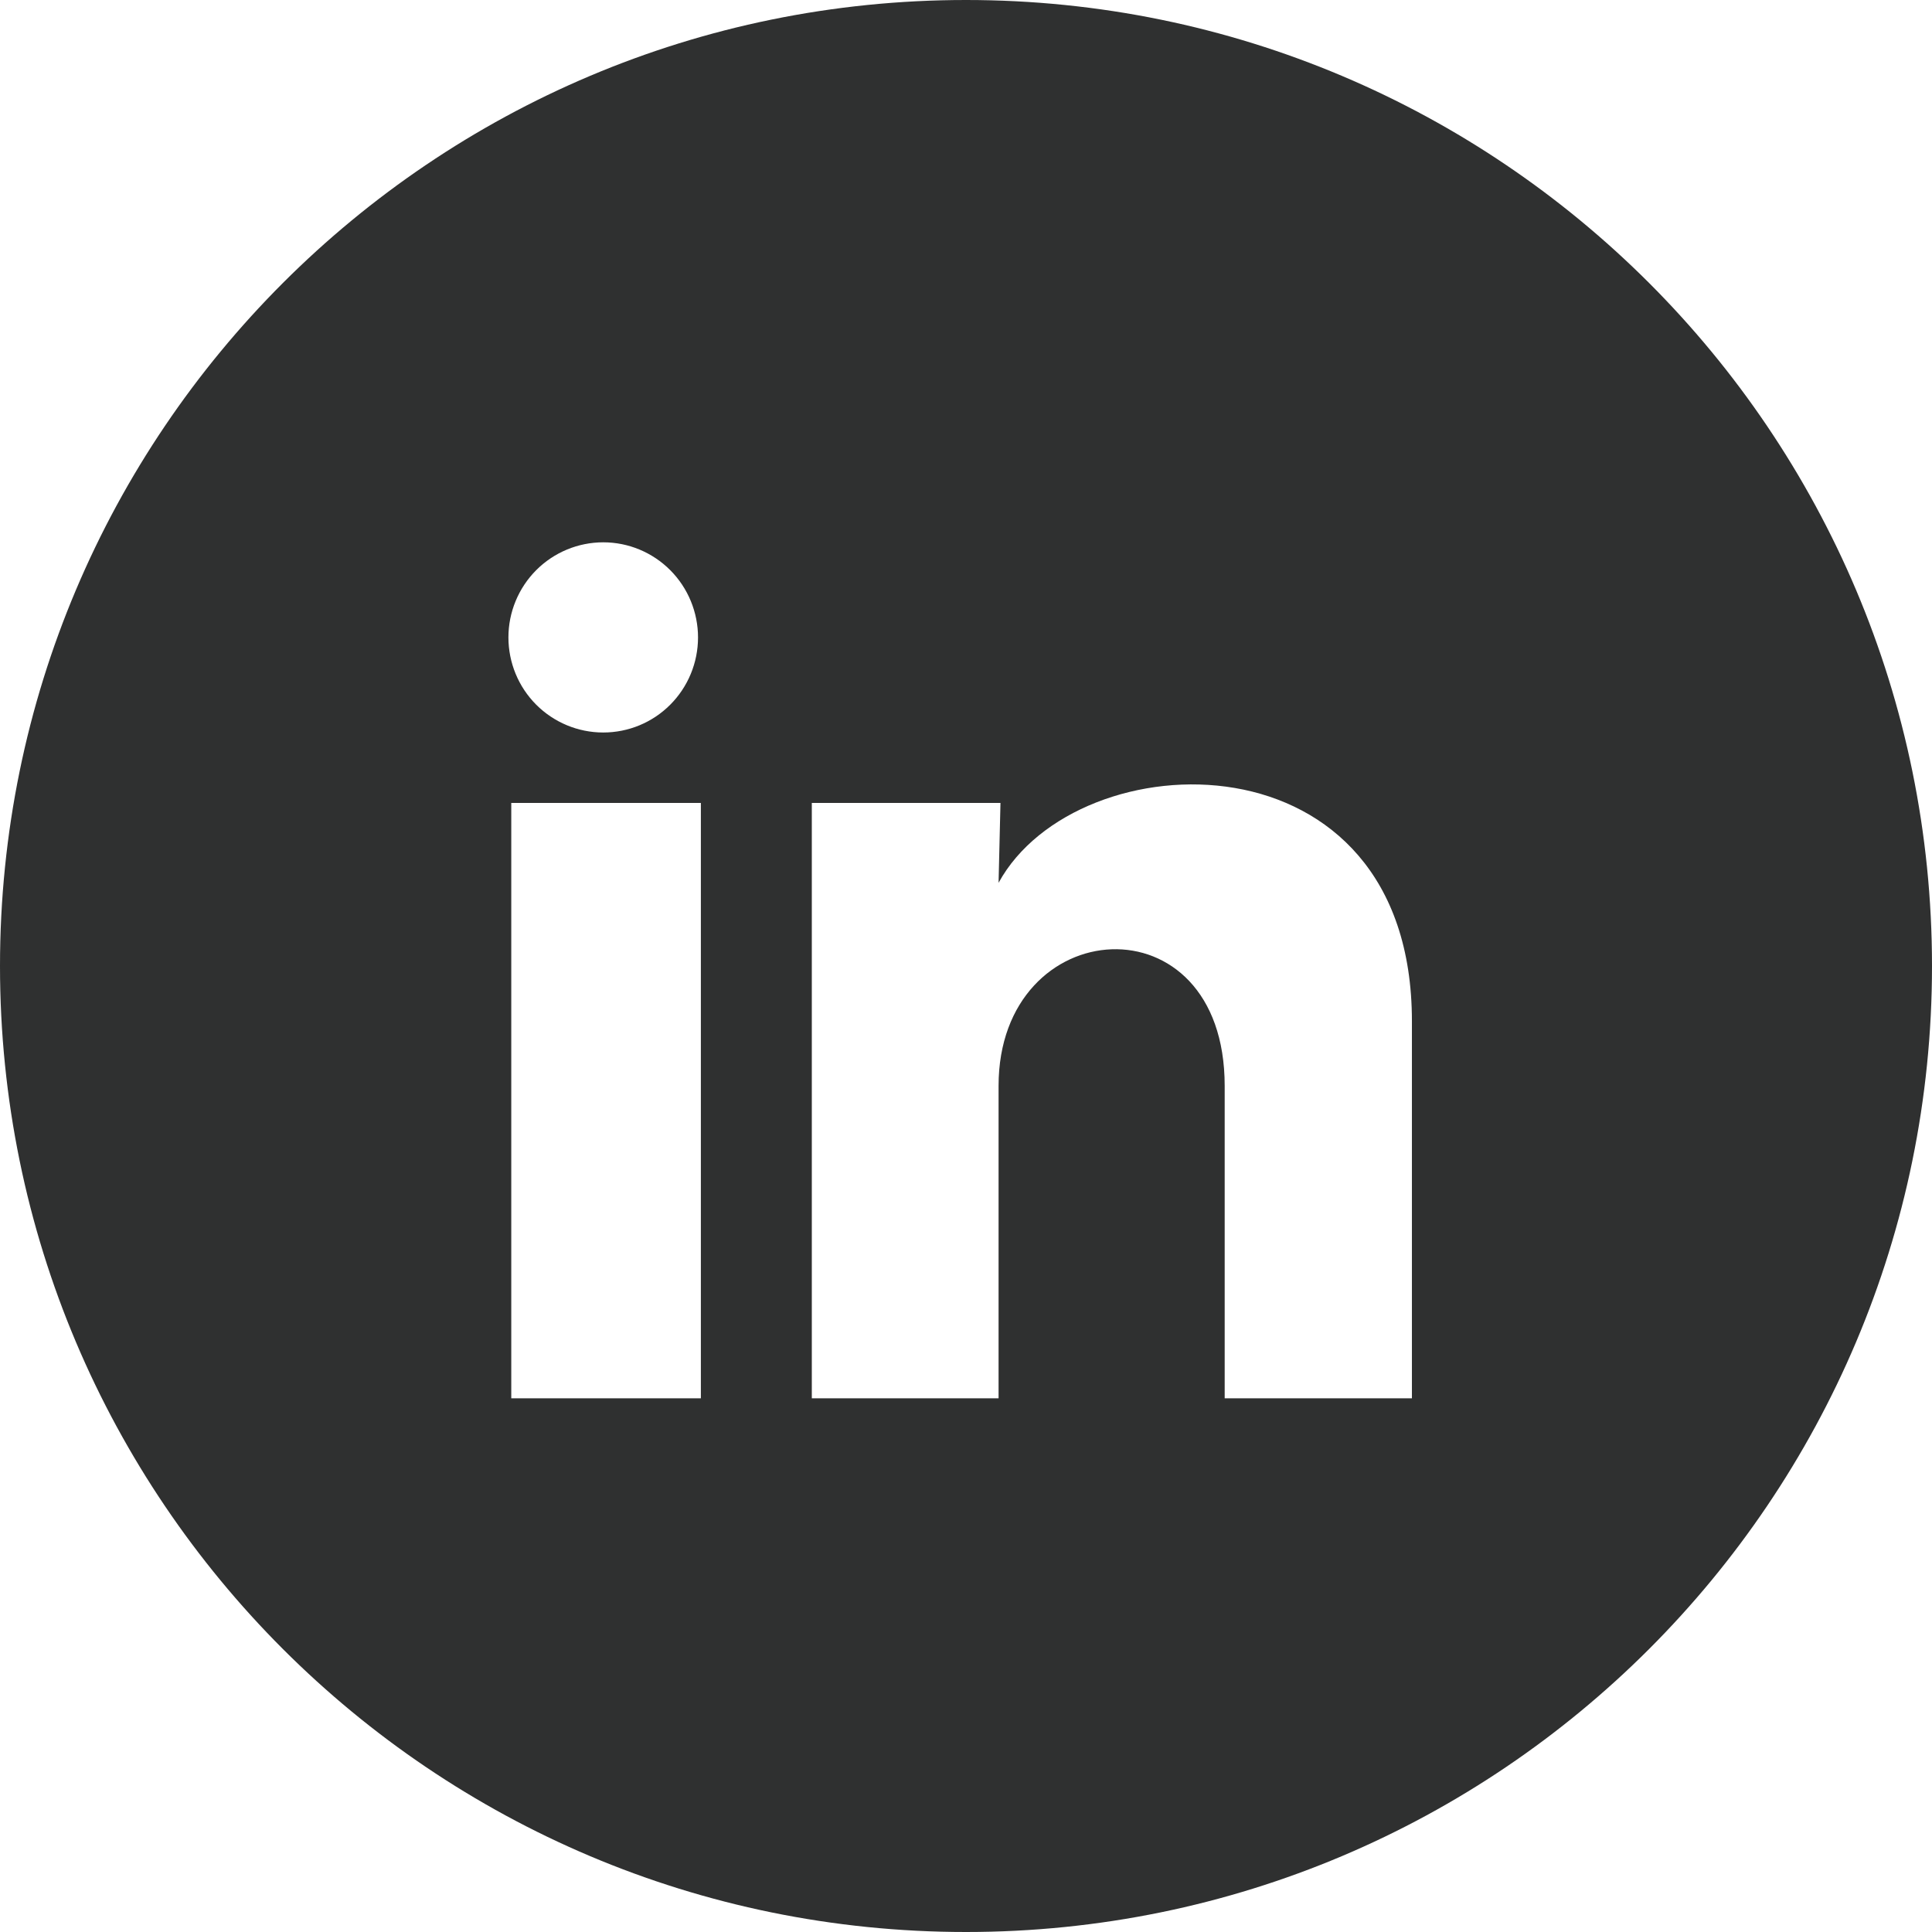
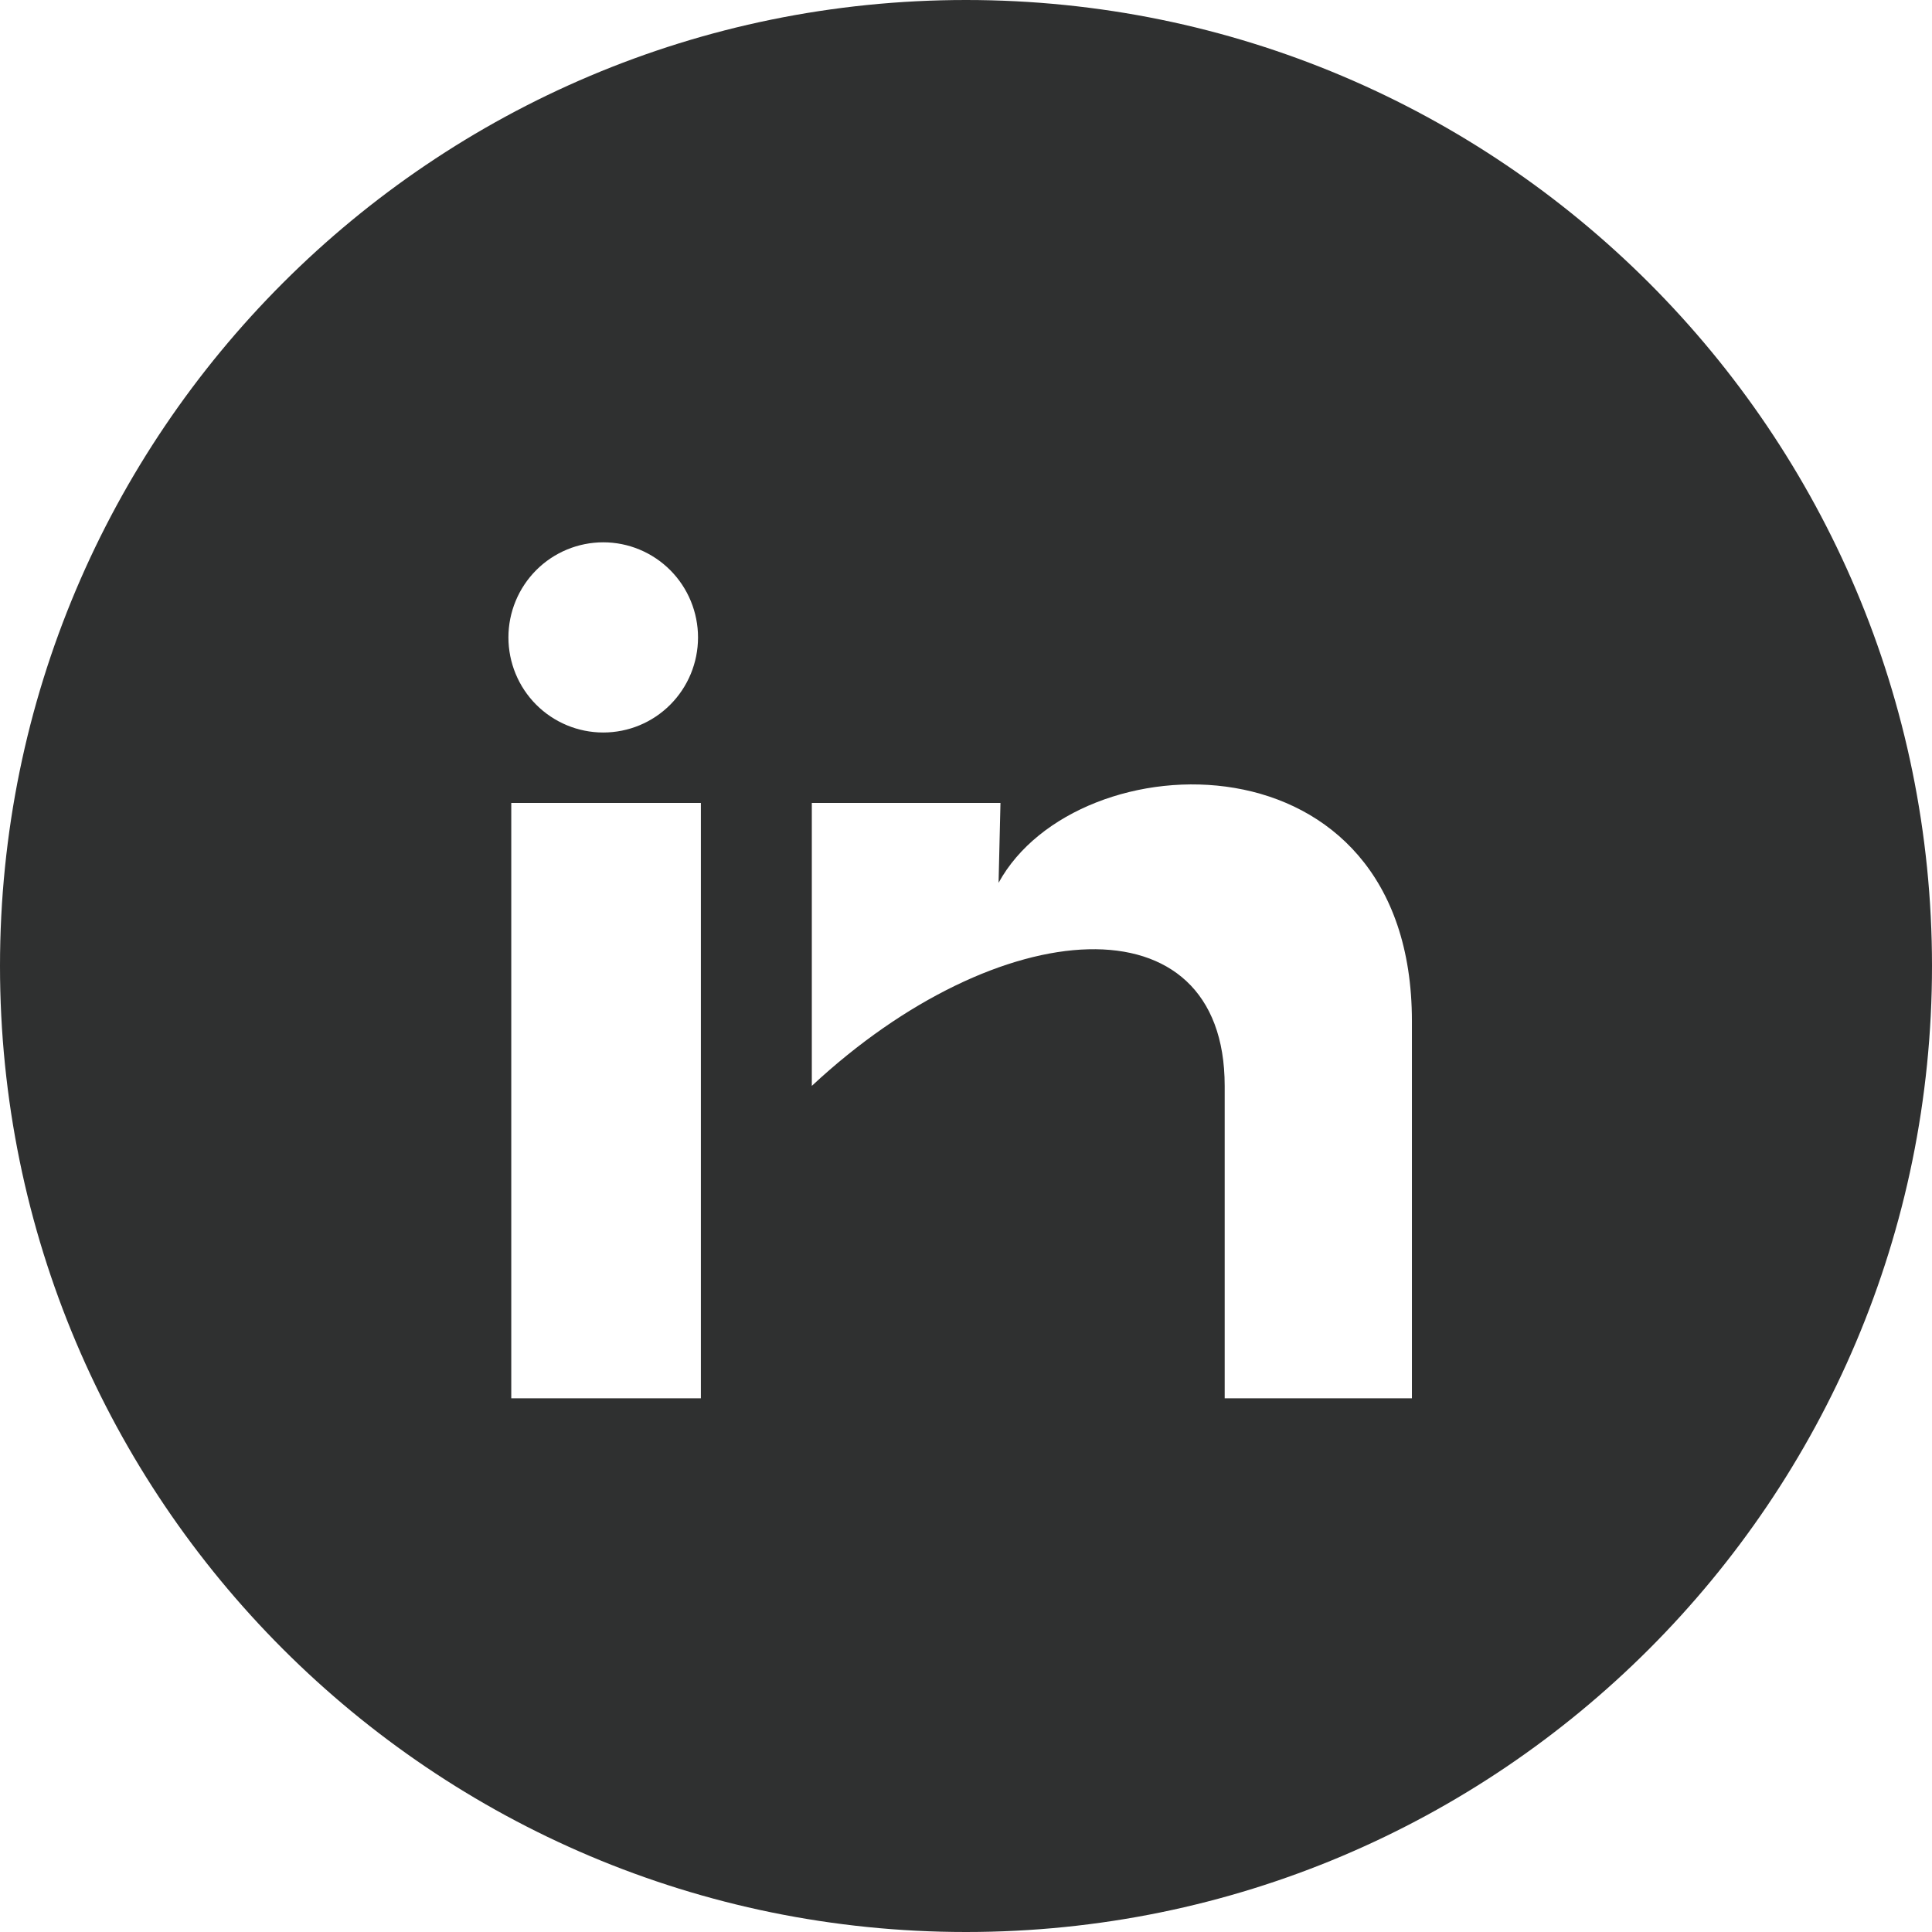
<svg xmlns="http://www.w3.org/2000/svg" width="57" height="57" viewBox="0 0 57 57" fill="none">
-   <path d="M28.5 0C44.24 0 57 12.76 57 28.5C57 44.24 44.24 57 28.5 57C12.76 57 0 44.24 0 28.5C0 12.76 12.76 0 28.5 0ZM15.084 41.254H20.678V23.689H15.084V41.254ZM41.656 30.129C41.656 21.473 31.783 21.795 29.461 26.046L29.517 23.689H23.951V41.254H29.461V32.037C29.461 26.902 36.132 26.425 36.132 32.037V41.254H41.656V30.129ZM17.799 16C17.057 16 16.345 16.295 15.82 16.821C15.296 17.347 15 18.061 15 18.805C15 19.549 15.294 20.263 15.818 20.789C16.343 21.315 17.054 21.611 17.796 21.611C18.538 21.612 19.25 21.317 19.774 20.791C20.299 20.265 20.593 19.552 20.594 18.808C20.594 18.064 20.3 17.35 19.776 16.823C19.252 16.297 18.541 16 17.799 16Z" fill="#2F3030" />
+   <path d="M28.5 0C44.24 0 57 12.76 57 28.5C57 44.24 44.24 57 28.5 57C12.76 57 0 44.24 0 28.5C0 12.76 12.76 0 28.5 0ZM15.084 41.254H20.678V23.689H15.084V41.254ZM41.656 30.129C41.656 21.473 31.783 21.795 29.461 26.046L29.517 23.689H23.951V41.254V32.037C29.461 26.902 36.132 26.425 36.132 32.037V41.254H41.656V30.129ZM17.799 16C17.057 16 16.345 16.295 15.82 16.821C15.296 17.347 15 18.061 15 18.805C15 19.549 15.294 20.263 15.818 20.789C16.343 21.315 17.054 21.611 17.796 21.611C18.538 21.612 19.25 21.317 19.774 20.791C20.299 20.265 20.593 19.552 20.594 18.808C20.594 18.064 20.3 17.35 19.776 16.823C19.252 16.297 18.541 16 17.799 16Z" fill="#2F3030" />
</svg>